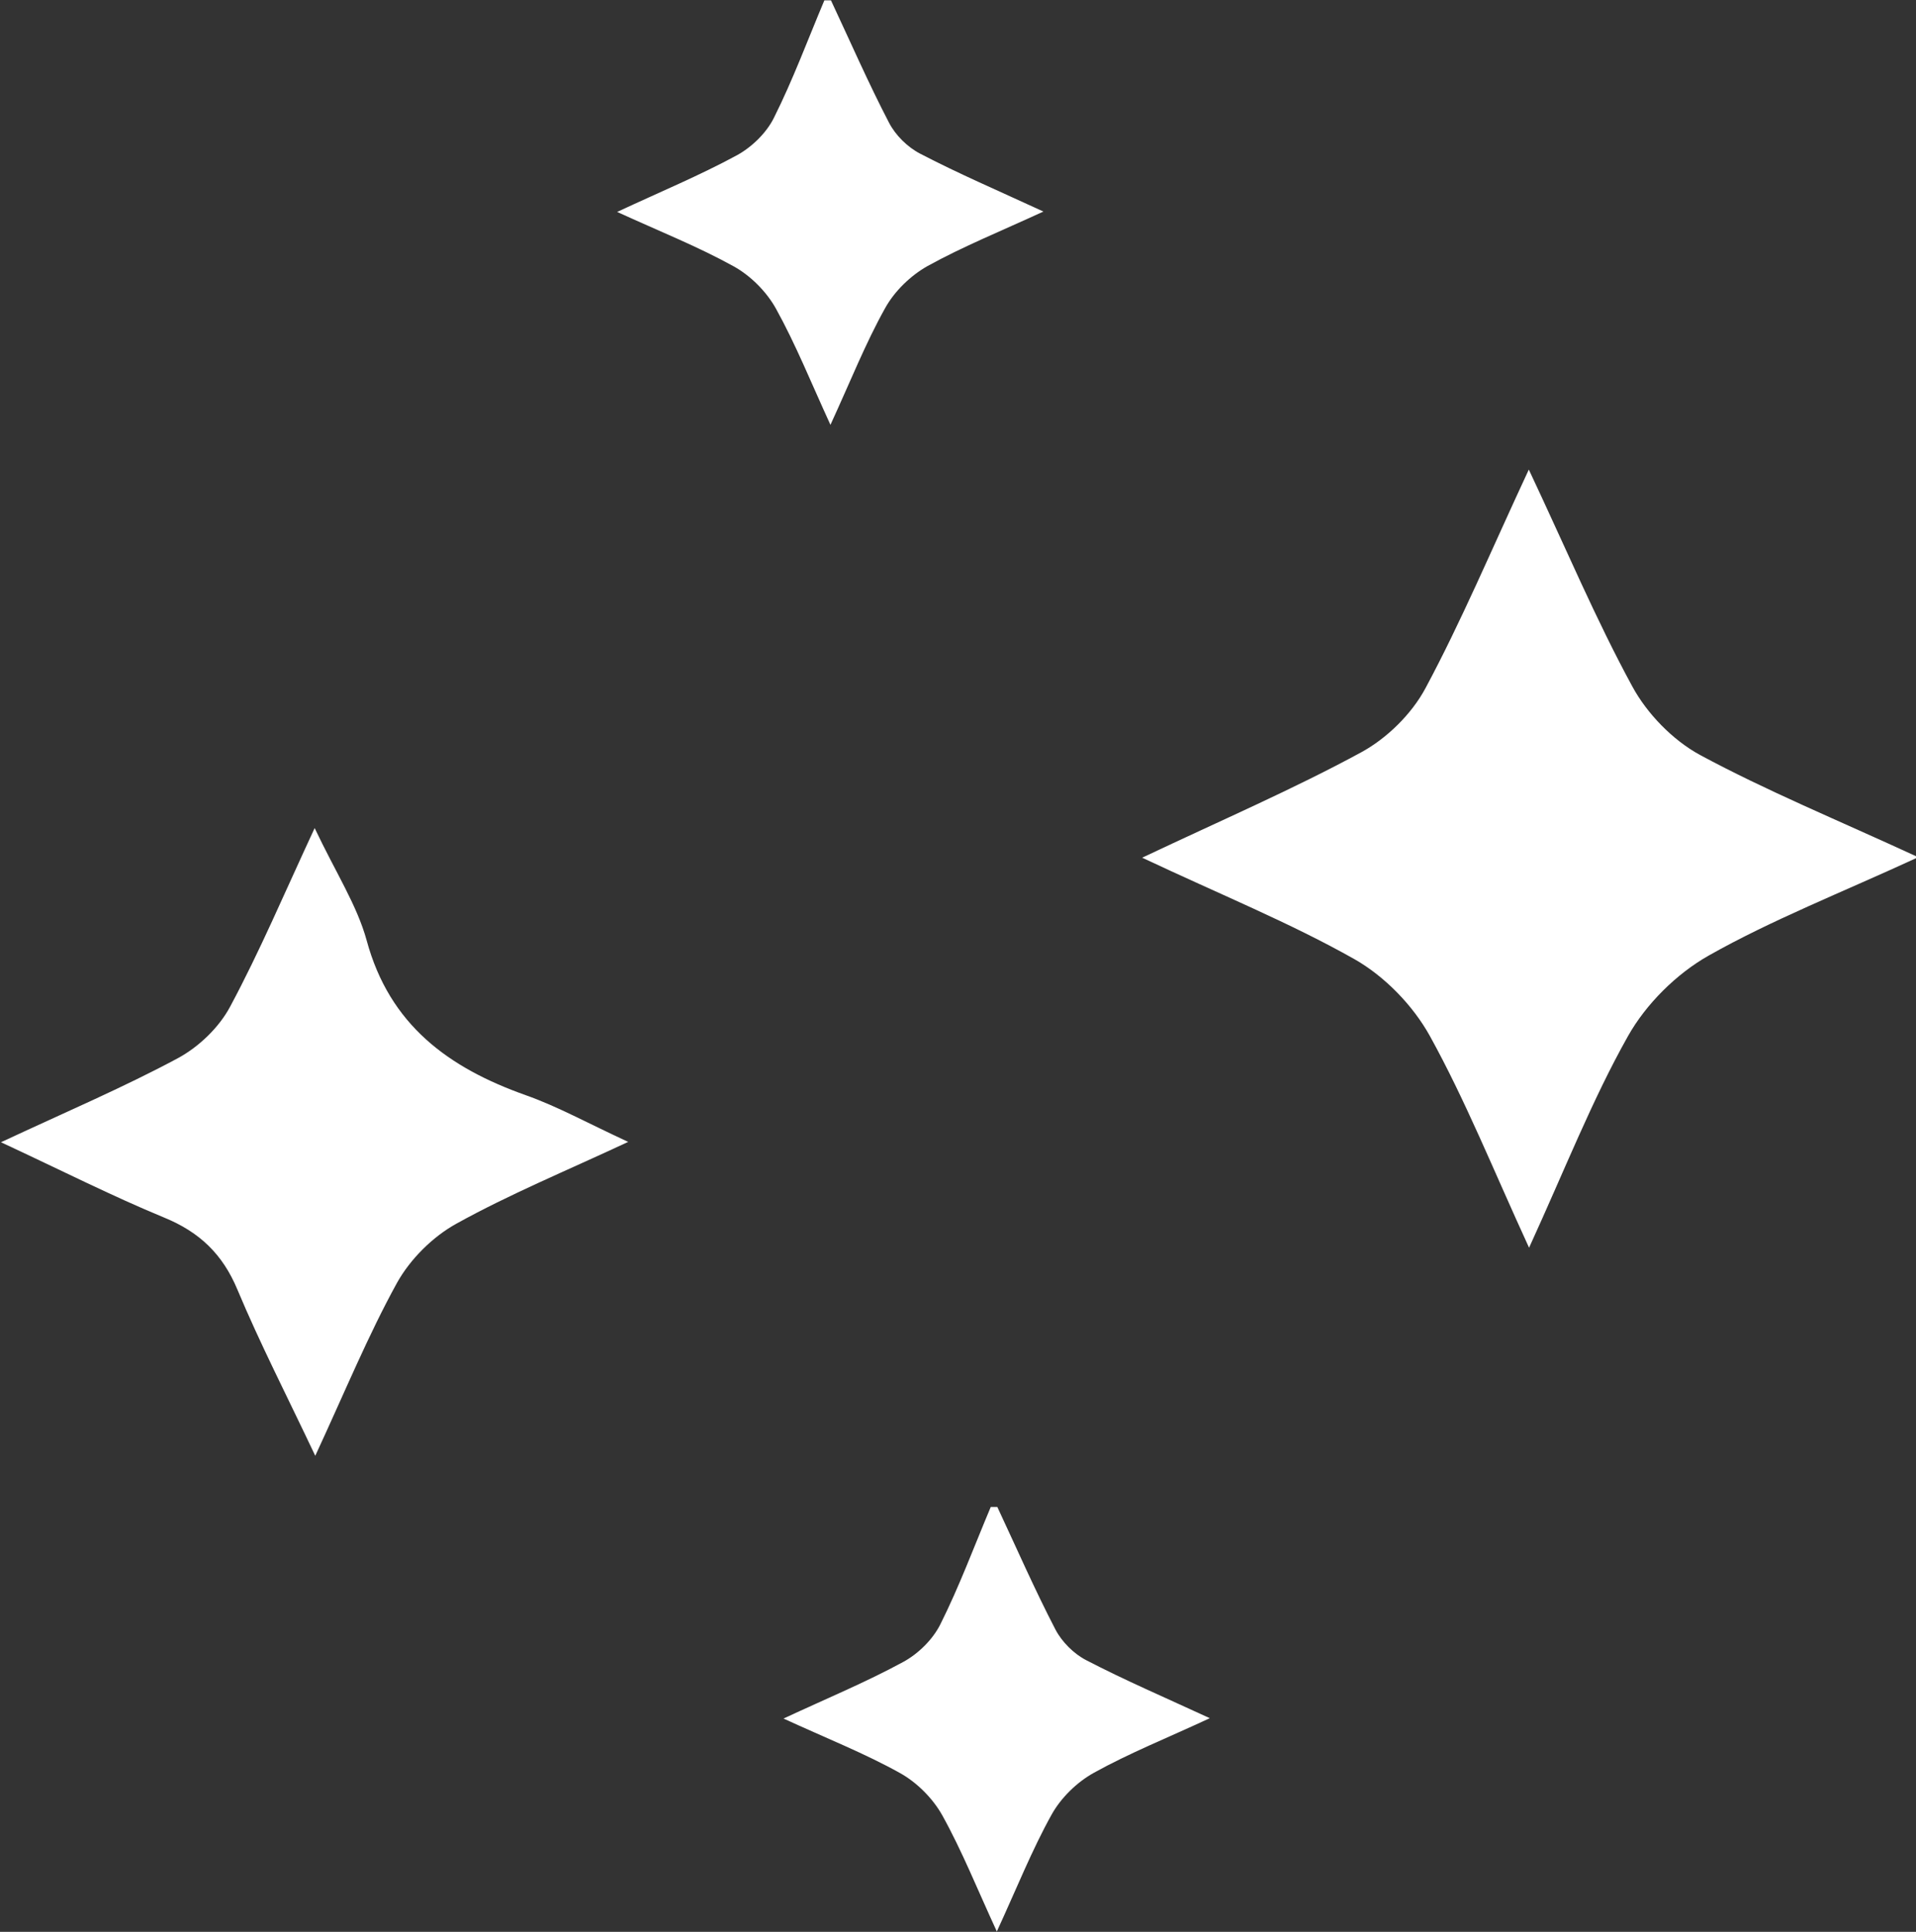
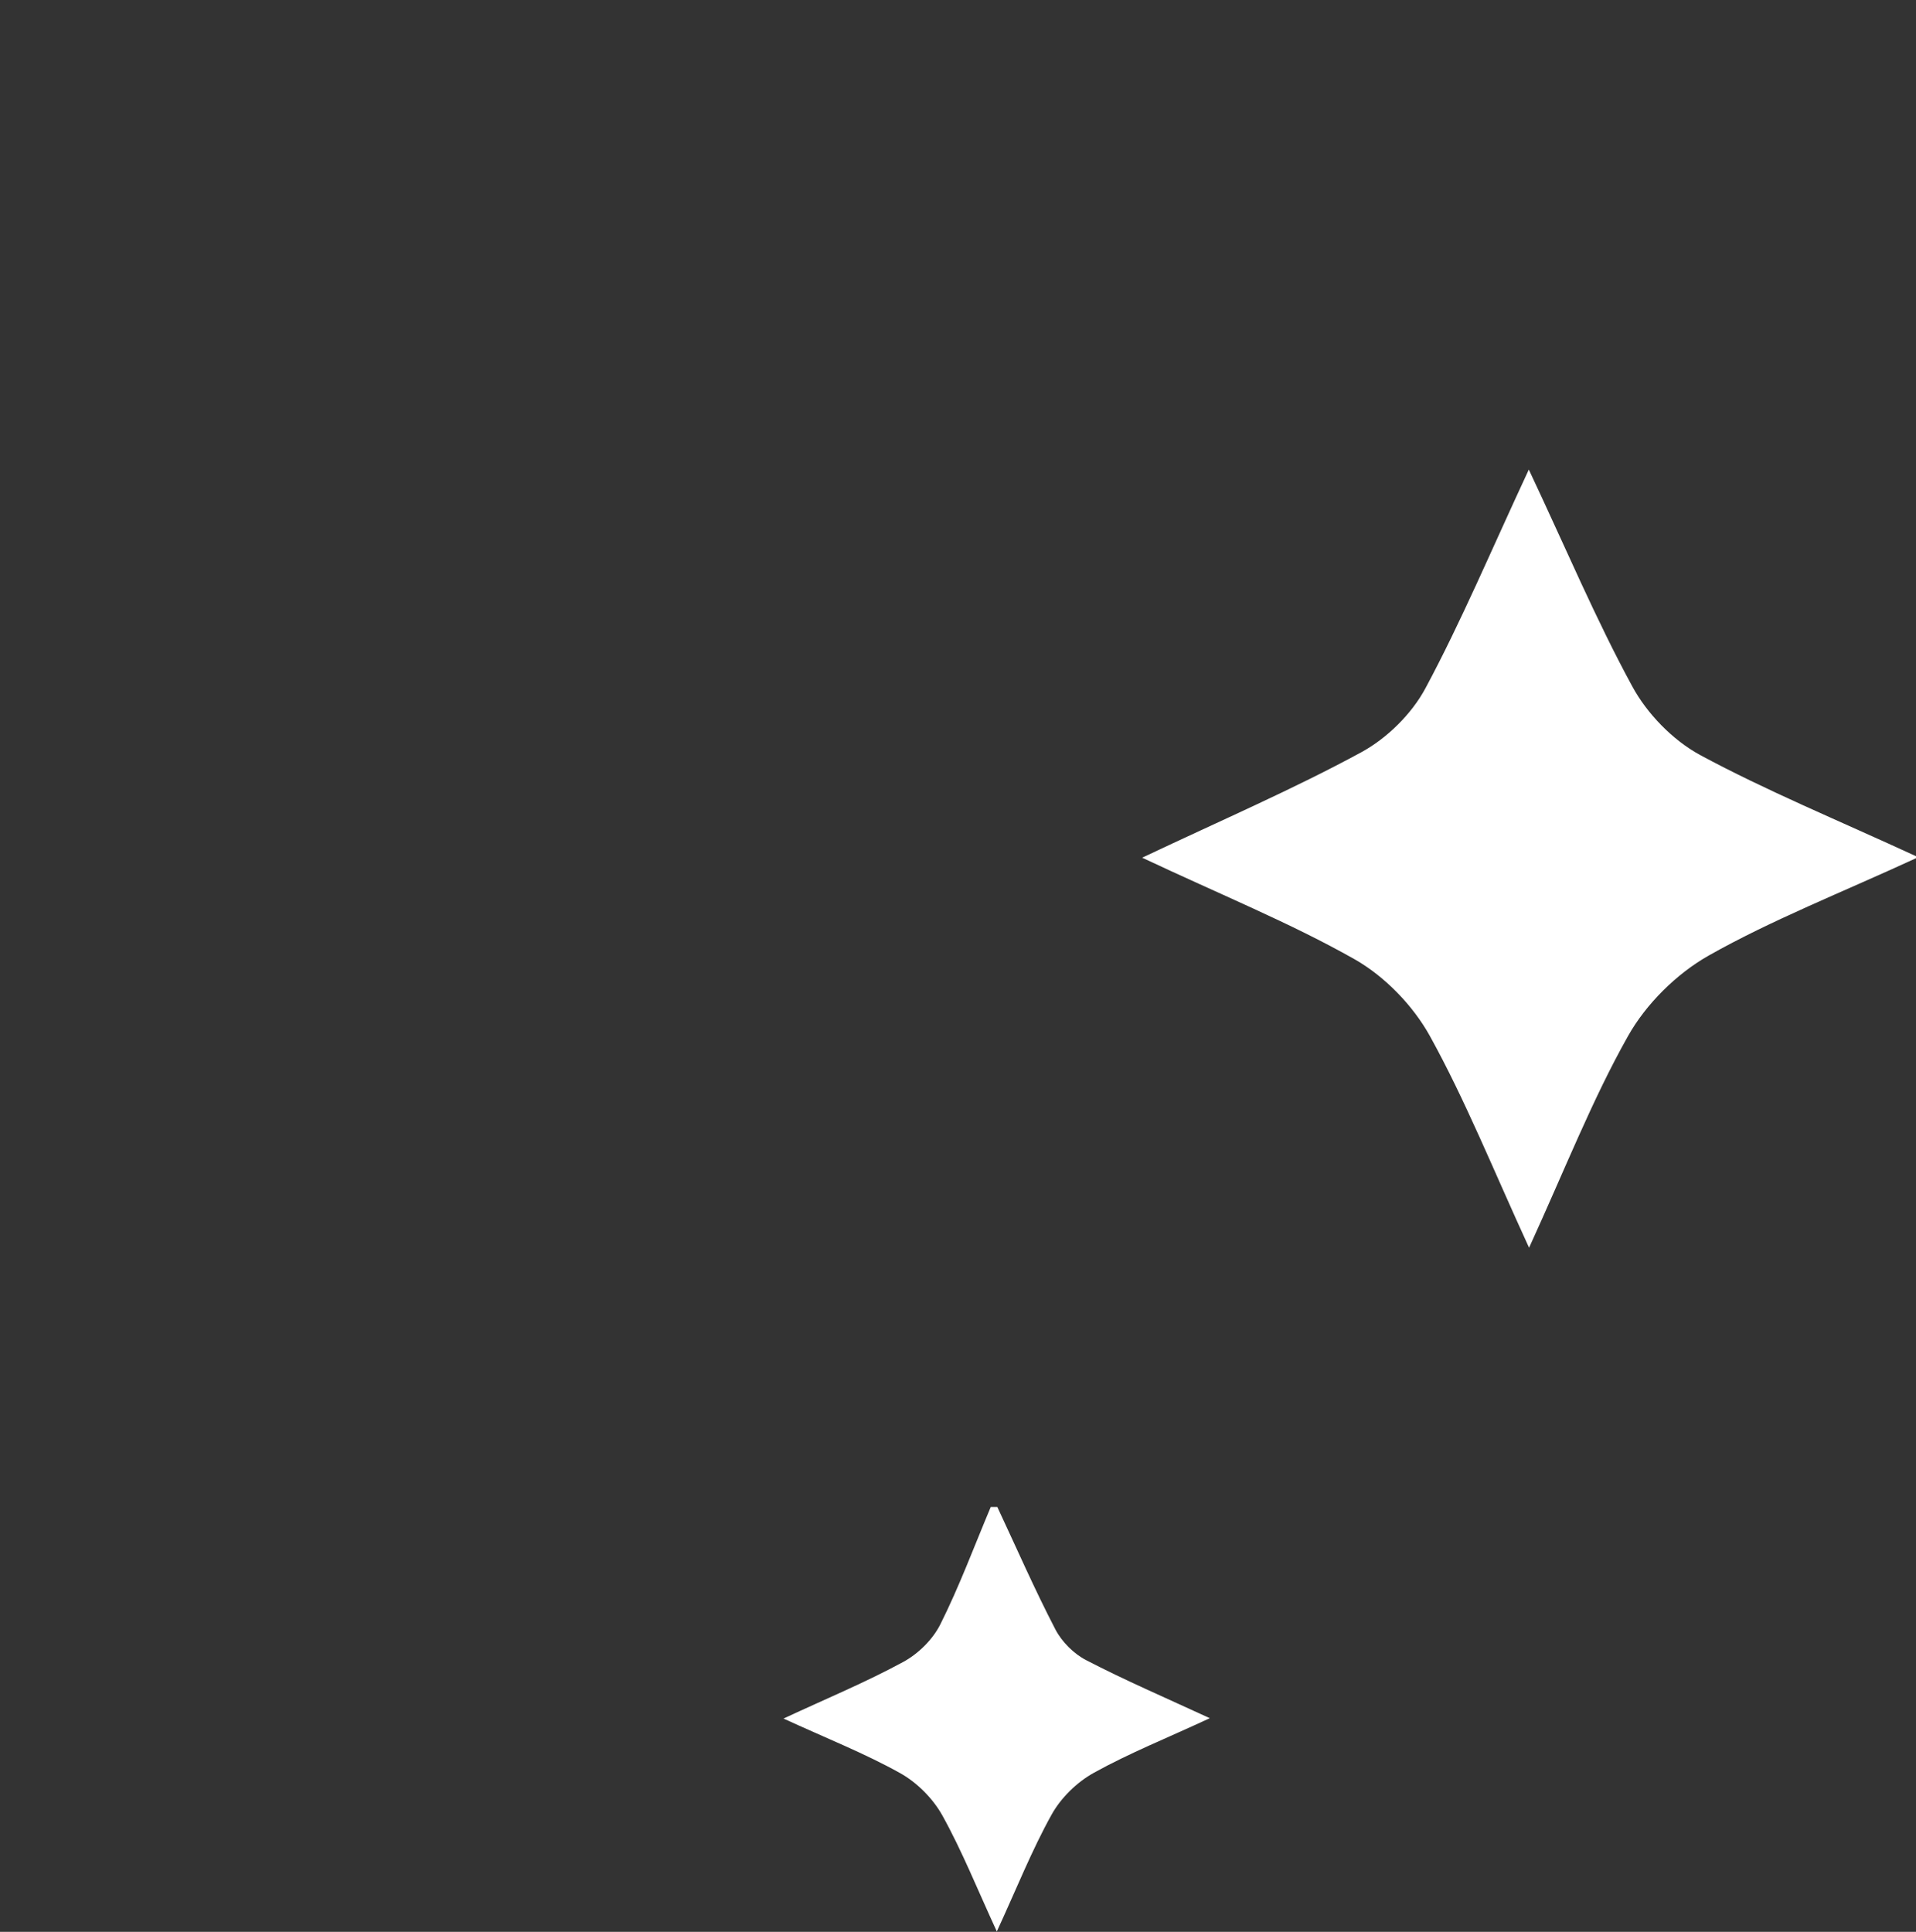
<svg xmlns="http://www.w3.org/2000/svg" fill="#000000" height="60.6" preserveAspectRatio="xMidYMid meet" version="1" viewBox="19.9 19.7 60.1 60.6" width="60.1" zoomAndPan="magnify">
  <rect x="19.9" y="19.7" width="60.1" height="60.6" fill="#333333" stroke="none" />
  <g fill="#ffffff" id="change1_1">
-     <path d="M 45.965 19.711 C 46.566 20.992 47.133 22.293 47.785 23.547 C 47.988 23.941 48.367 24.316 48.762 24.52 C 49.953 25.141 51.191 25.672 52.629 26.336 C 51.301 26.949 50.109 27.43 48.992 28.047 C 48.465 28.344 47.961 28.832 47.668 29.359 C 47.047 30.469 46.578 31.66 45.949 33.027 C 45.34 31.699 44.859 30.5 44.238 29.379 C 43.945 28.852 43.445 28.348 42.914 28.055 C 41.805 27.441 40.617 26.969 39.258 26.348 C 40.625 25.711 41.848 25.203 43.008 24.574 C 43.477 24.32 43.941 23.871 44.176 23.395 C 44.773 22.203 45.238 20.945 45.758 19.711 C 45.828 19.711 45.895 19.711 45.965 19.711" fill="inherit" />
    <path d="M 51.184 66.973 C 51.785 68.258 52.352 69.555 53.004 70.812 C 53.207 71.203 53.586 71.582 53.977 71.781 C 55.172 72.402 56.41 72.934 57.848 73.598 C 56.523 74.215 55.328 74.691 54.215 75.309 C 53.684 75.602 53.18 76.094 52.887 76.621 C 52.27 77.73 51.797 78.922 51.168 80.289 C 50.555 78.961 50.078 77.762 49.457 76.645 C 49.16 76.113 48.66 75.613 48.133 75.32 C 47.027 74.703 45.836 74.234 44.477 73.609 C 45.844 72.973 47.07 72.465 48.227 71.836 C 48.699 71.582 49.156 71.133 49.395 70.656 C 49.992 69.465 50.457 68.207 50.977 66.973 C 51.047 66.973 51.113 66.973 51.184 66.973" fill="inherit" />
    <path d="M 67.863 58.84 C 66.73 56.371 65.867 54.219 64.754 52.203 C 64.223 51.242 63.336 50.328 62.387 49.789 C 60.375 48.652 58.215 47.777 55.727 46.605 C 58.242 45.414 60.473 44.453 62.594 43.301 C 63.402 42.863 64.18 42.098 64.613 41.289 C 65.738 39.191 66.664 36.988 67.855 34.43 C 69.023 36.91 69.957 39.129 71.098 41.227 C 71.562 42.086 72.367 42.914 73.219 43.379 C 75.305 44.504 77.512 45.41 80.07 46.59 C 77.621 47.719 75.48 48.555 73.496 49.676 C 72.488 50.246 71.531 51.195 70.965 52.203 C 69.84 54.203 68.996 56.363 67.863 58.84" fill="inherit" />
-     <path d="M 29.77 45.676 C 30.434 47.078 31.098 48.094 31.402 49.203 C 32.121 51.852 33.969 53.195 36.391 54.055 C 37.395 54.41 38.336 54.934 39.605 55.52 C 37.648 56.434 35.879 57.164 34.215 58.086 C 33.473 58.496 32.77 59.195 32.355 59.938 C 31.449 61.582 30.73 63.336 29.789 65.367 C 28.895 63.477 28.055 61.844 27.348 60.156 C 26.883 59.039 26.156 58.348 25.051 57.895 C 23.414 57.219 21.828 56.414 19.93 55.531 C 21.953 54.586 23.754 53.82 25.473 52.898 C 26.133 52.543 26.773 51.93 27.121 51.273 C 28.051 49.539 28.82 47.719 29.77 45.676" fill="inherit" />
  </g>
</svg>